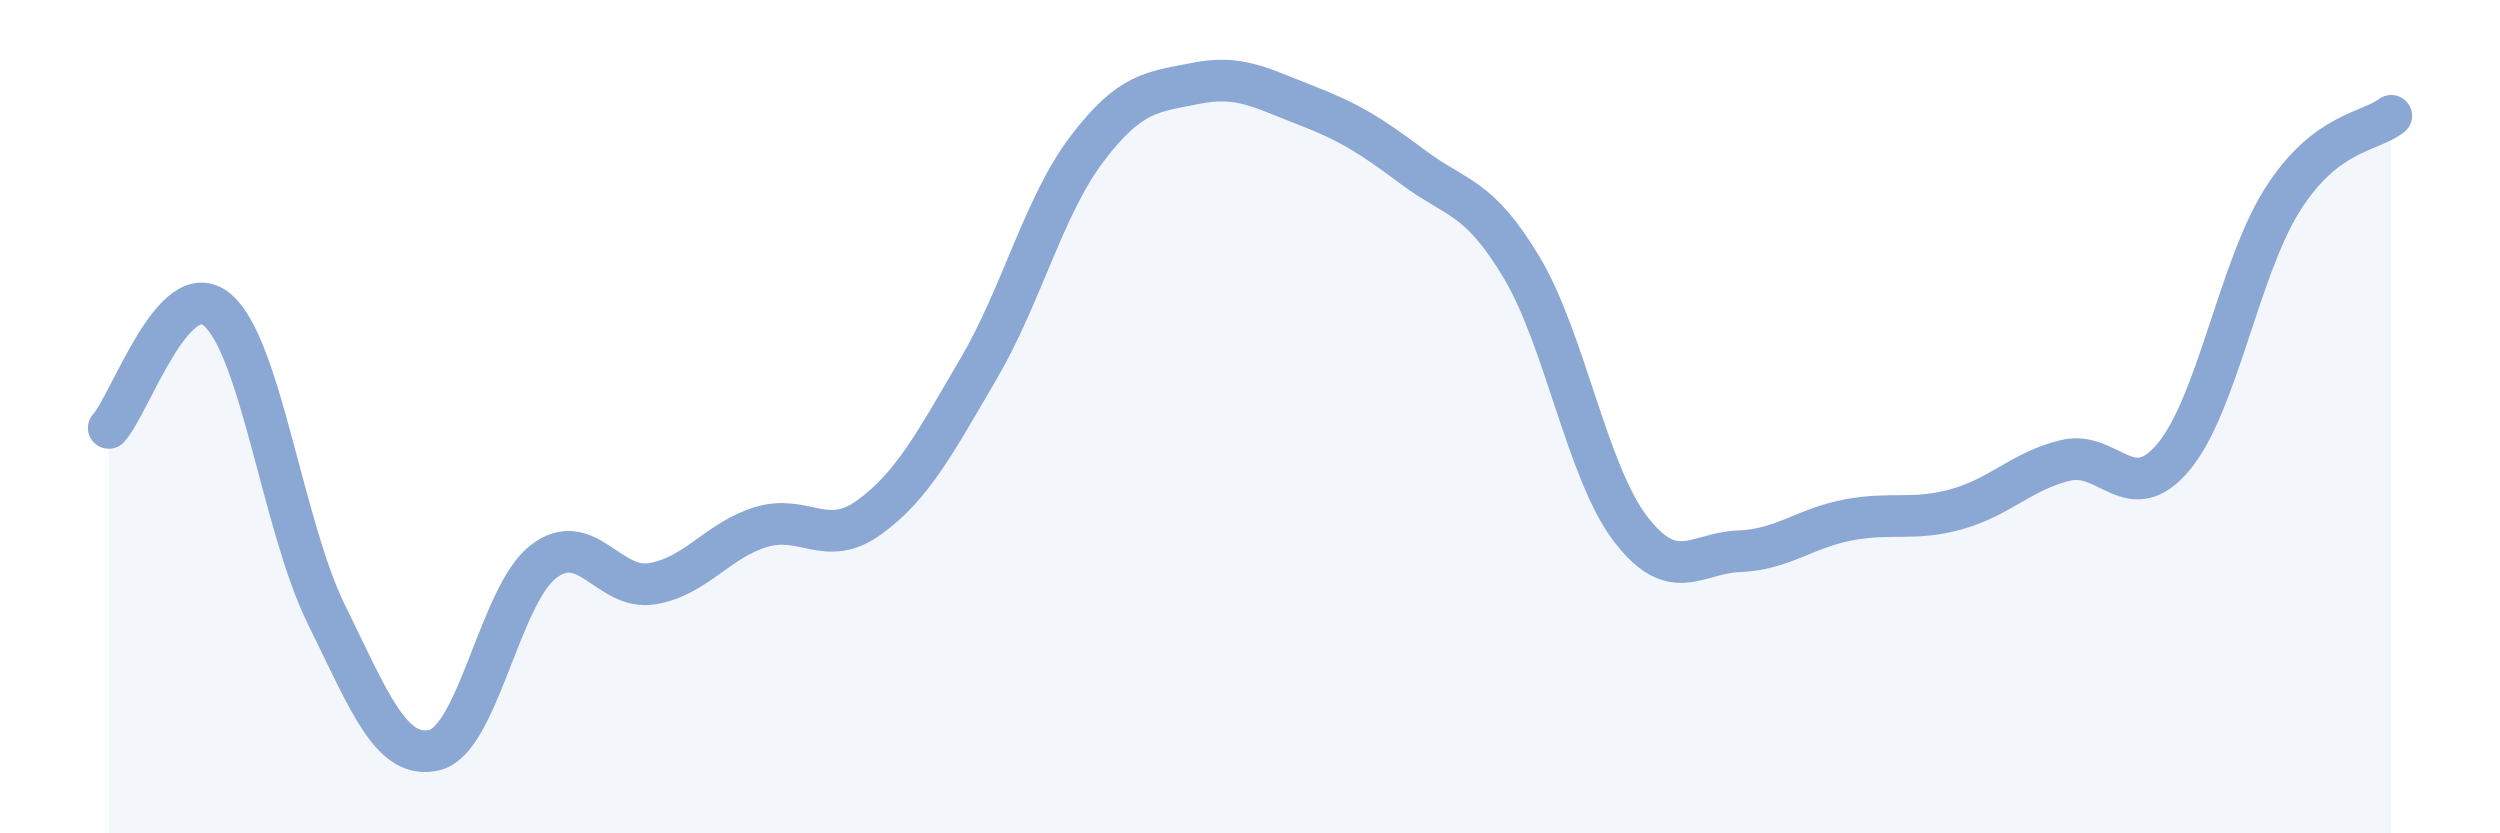
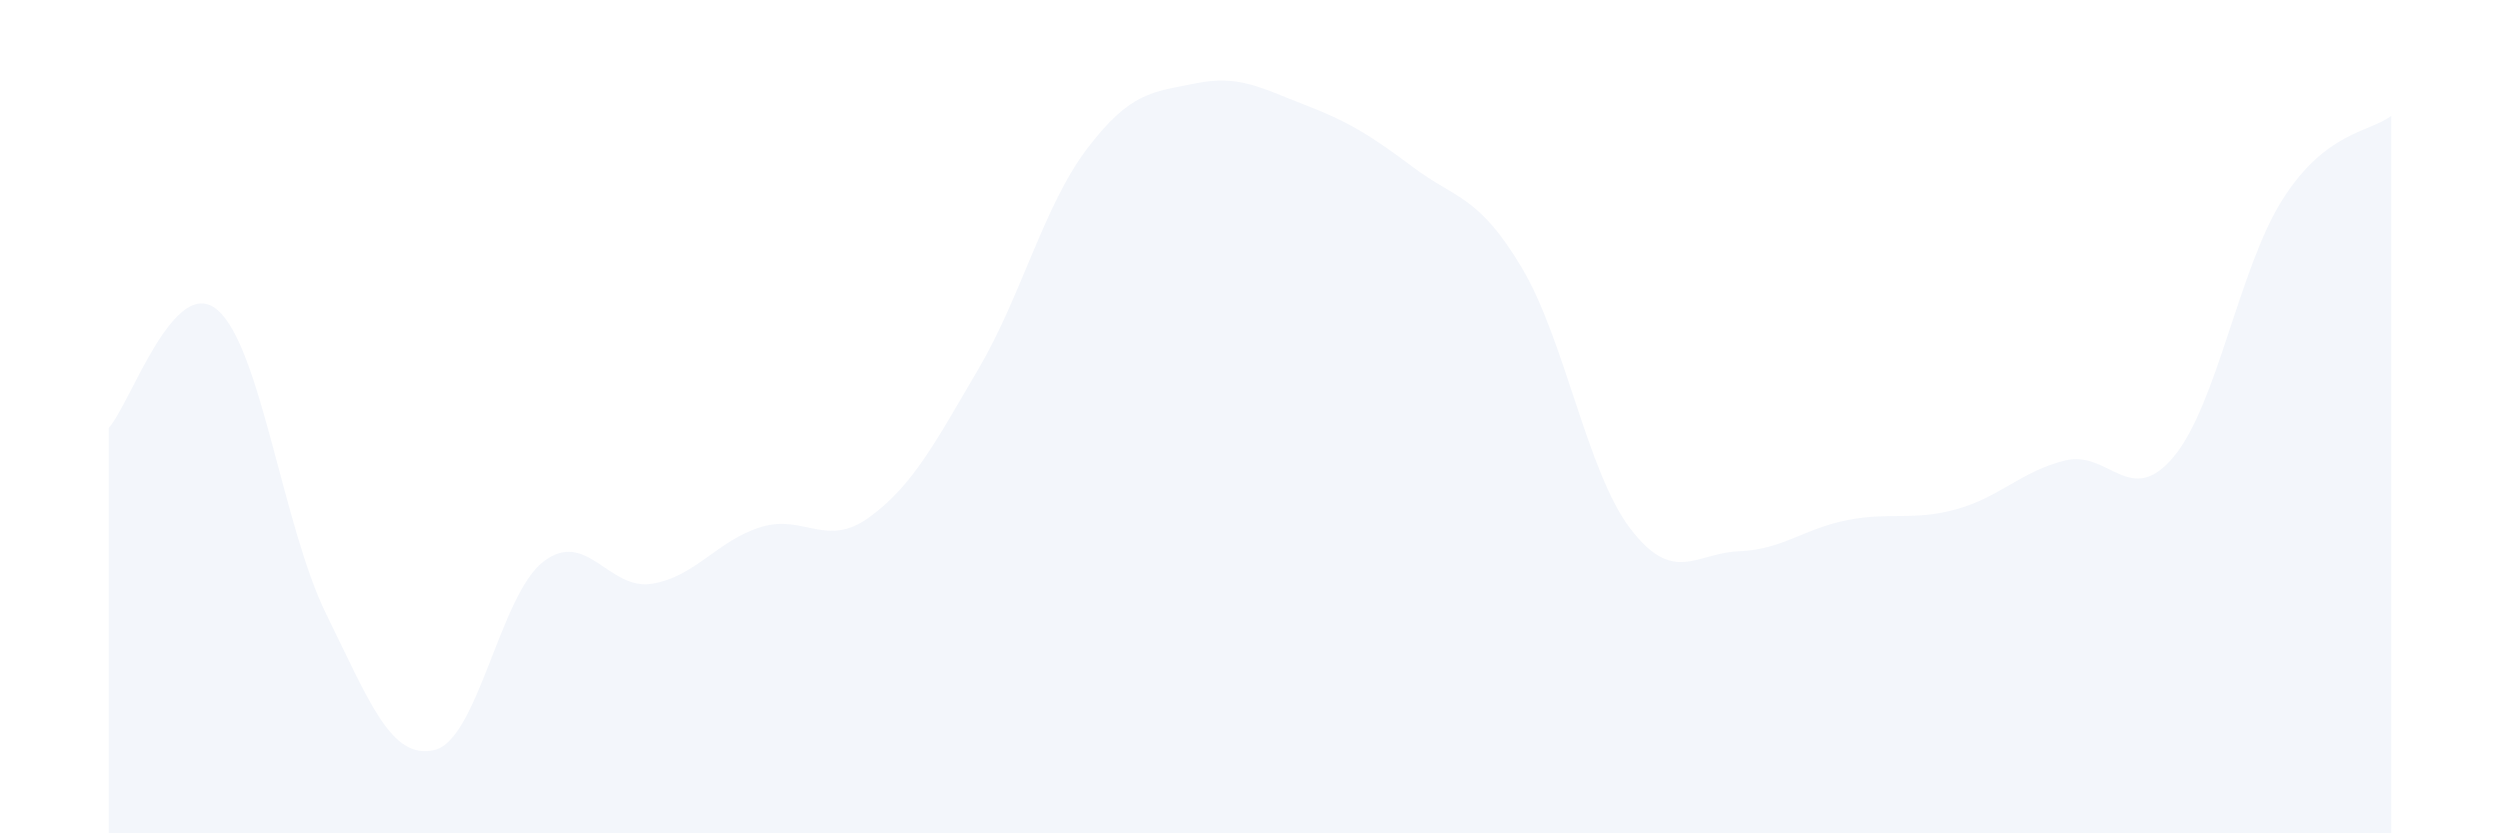
<svg xmlns="http://www.w3.org/2000/svg" width="60" height="20" viewBox="0 0 60 20">
  <path d="M 2.61,10.27 C 3.13,9.7 4.18,6.55 5.22,7.44 C 6.26,8.33 6.79,12.63 7.83,14.74 C 8.87,16.85 9.39,18.25 10.43,18 C 11.47,17.75 12,14.28 13.04,13.48 C 14.08,12.68 14.61,14.18 15.65,14.01 C 16.69,13.84 17.22,12.97 18.26,12.65 C 19.3,12.33 19.83,13.17 20.87,12.41 C 21.91,11.65 22.44,10.63 23.48,8.86 C 24.52,7.09 25.05,4.94 26.09,3.57 C 27.13,2.2 27.66,2.21 28.7,2 C 29.74,1.79 30.26,2.11 31.3,2.51 C 32.34,2.91 32.87,3.23 33.91,4.01 C 34.95,4.79 35.48,4.68 36.52,6.42 C 37.56,8.16 38.09,11.33 39.13,12.69 C 40.17,14.05 40.7,13.27 41.74,13.23 C 42.78,13.19 43.31,12.68 44.35,12.48 C 45.39,12.28 45.92,12.51 46.96,12.22 C 48,11.93 48.53,11.3 49.57,11.05 C 50.61,10.8 51.13,12.21 52.17,10.96 C 53.21,9.71 53.74,6.43 54.78,4.79 C 55.82,3.15 56.87,3.18 57.39,2.78L57.39 20L2.61 20Z" fill="#8ba7d3" opacity="0.1" stroke-linecap="round" stroke-linejoin="round" />
-   <path d="M 2.61,10.27 C 3.13,9.7 4.18,6.55 5.22,7.44 C 6.26,8.33 6.79,12.63 7.83,14.74 C 8.87,16.85 9.39,18.25 10.43,18 C 11.47,17.75 12,14.28 13.04,13.48 C 14.08,12.68 14.61,14.18 15.65,14.01 C 16.69,13.84 17.22,12.97 18.26,12.65 C 19.3,12.33 19.83,13.17 20.87,12.41 C 21.91,11.65 22.44,10.63 23.48,8.86 C 24.52,7.09 25.05,4.94 26.09,3.57 C 27.13,2.2 27.66,2.21 28.7,2 C 29.74,1.79 30.26,2.11 31.3,2.51 C 32.34,2.91 32.87,3.23 33.91,4.01 C 34.95,4.79 35.48,4.68 36.52,6.42 C 37.56,8.16 38.09,11.33 39.13,12.69 C 40.17,14.05 40.7,13.27 41.74,13.23 C 42.78,13.19 43.31,12.68 44.35,12.48 C 45.39,12.28 45.92,12.51 46.96,12.22 C 48,11.93 48.53,11.3 49.57,11.05 C 50.61,10.8 51.13,12.21 52.17,10.96 C 53.21,9.71 53.74,6.43 54.78,4.79 C 55.82,3.15 56.87,3.18 57.39,2.78" stroke="#8ba7d3" stroke-width="1" fill="none" stroke-linecap="round" stroke-linejoin="round" />
</svg>